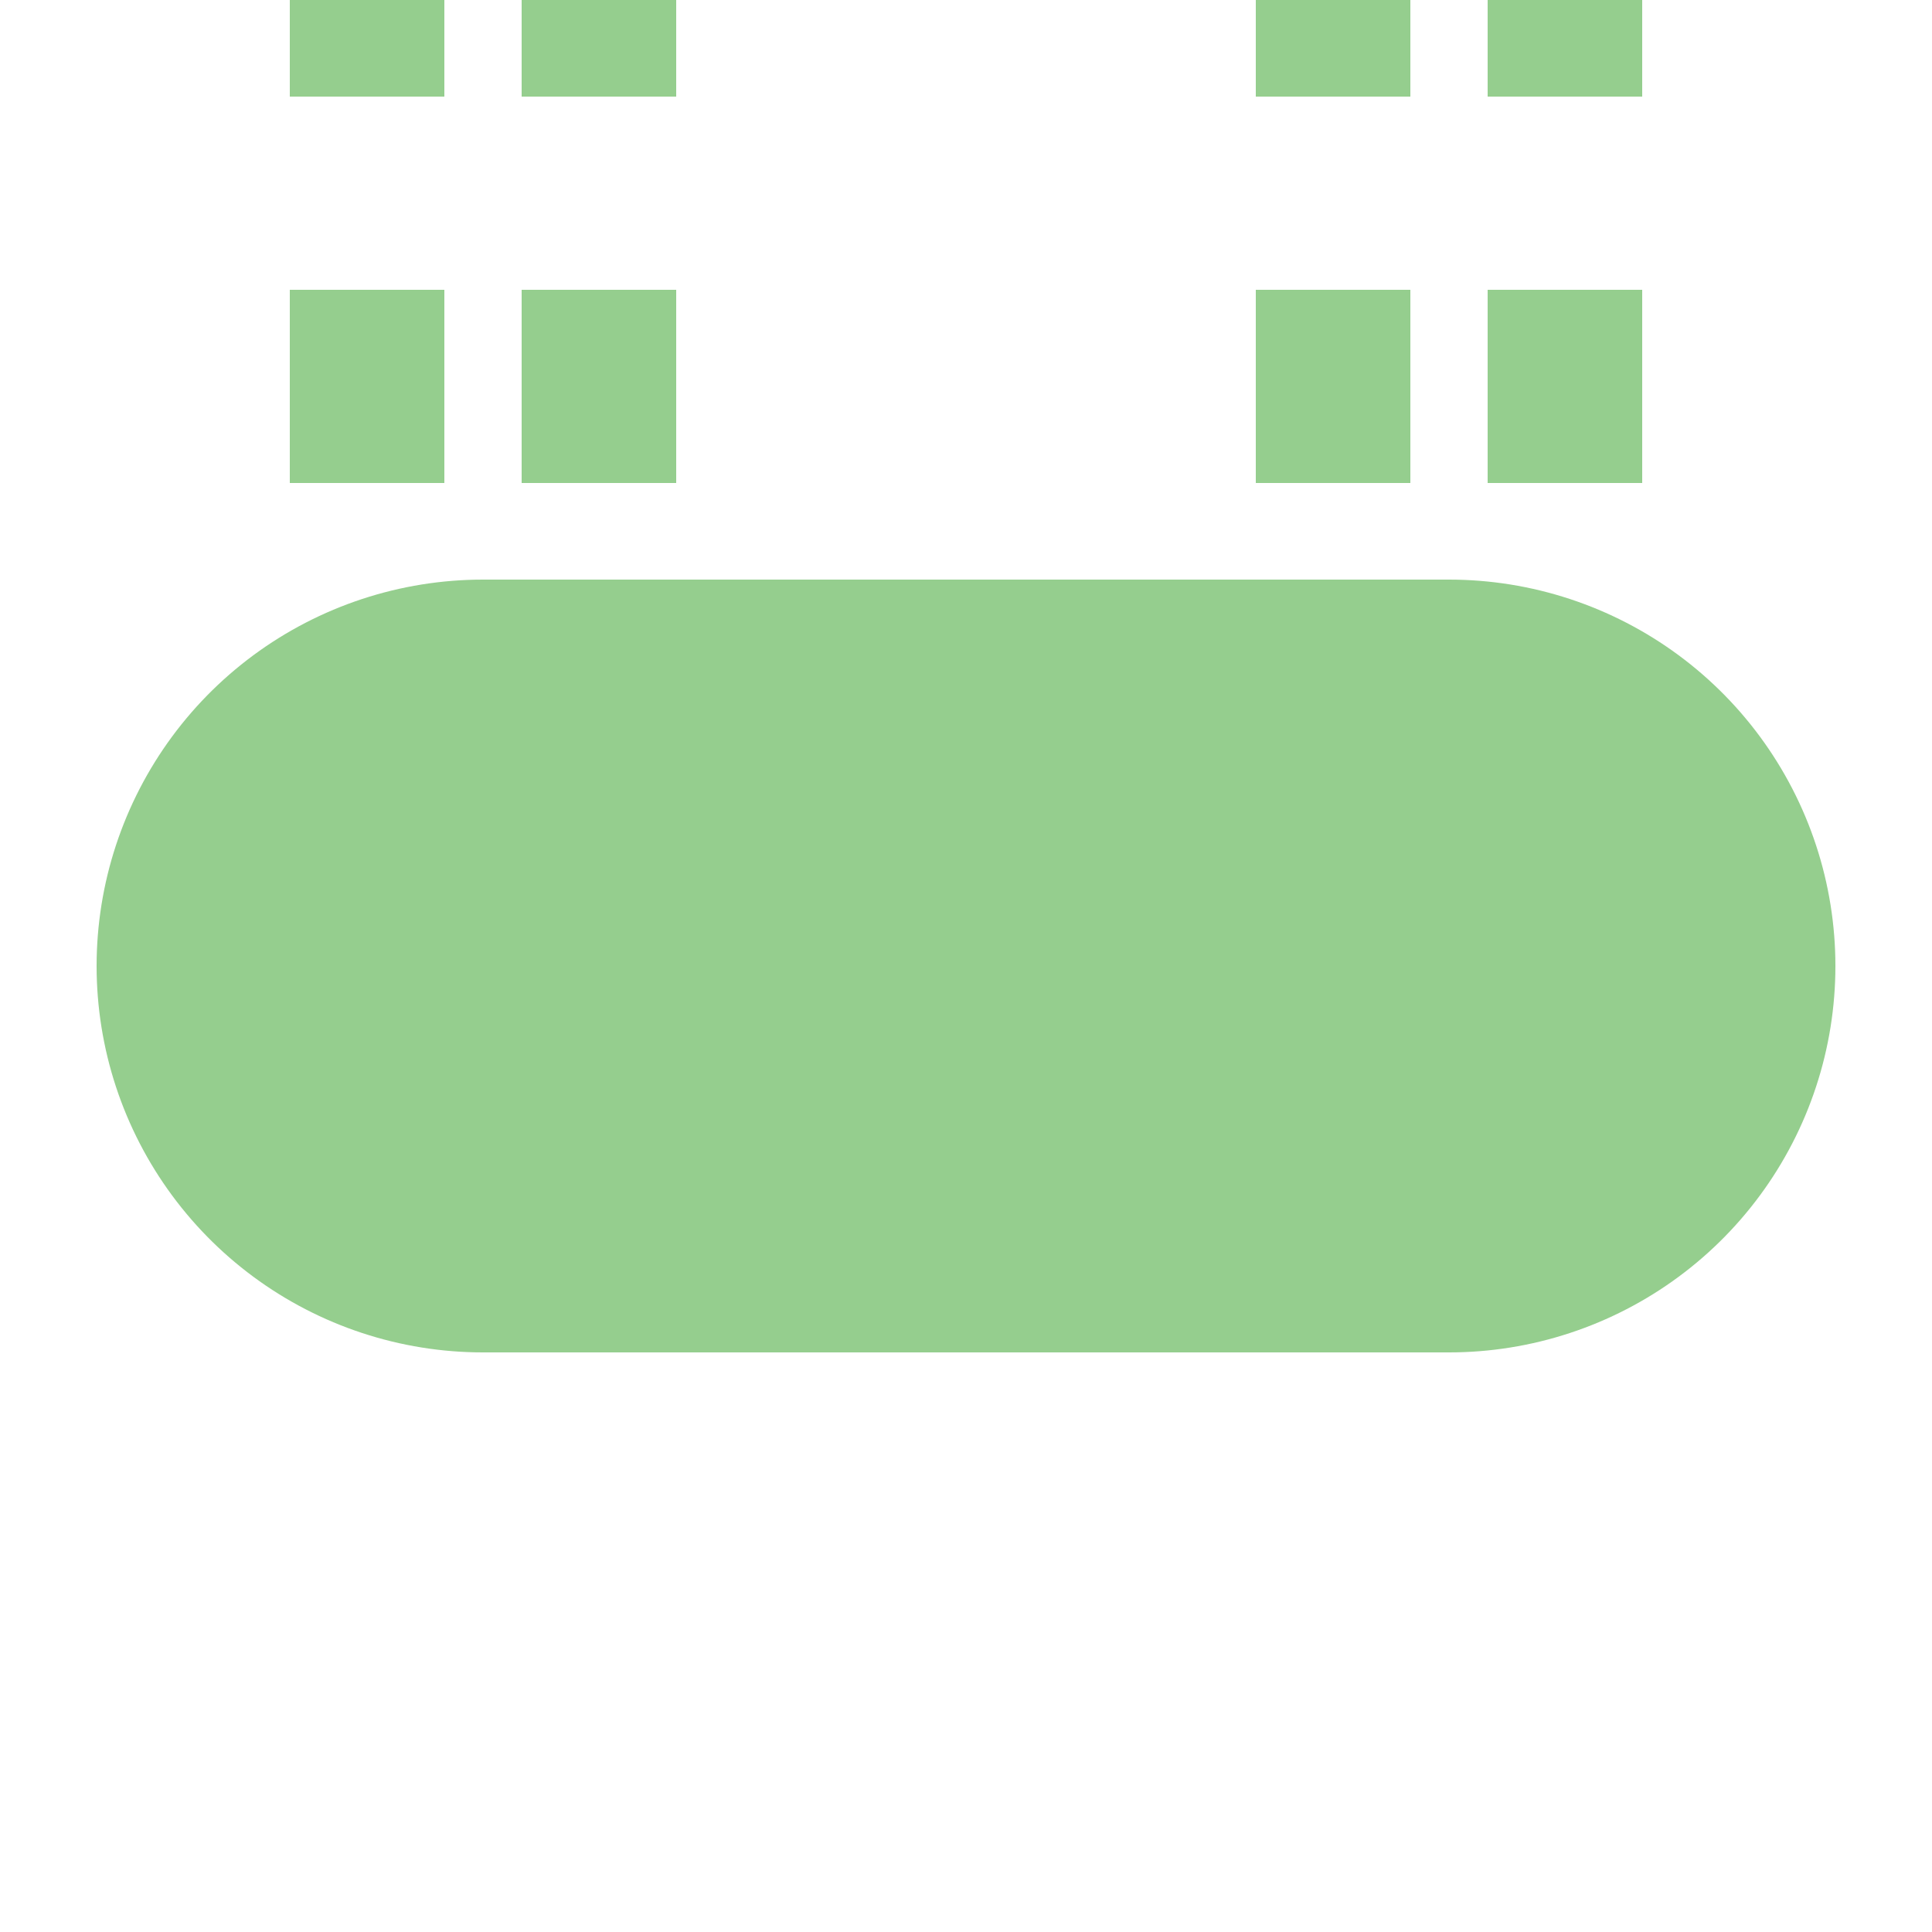
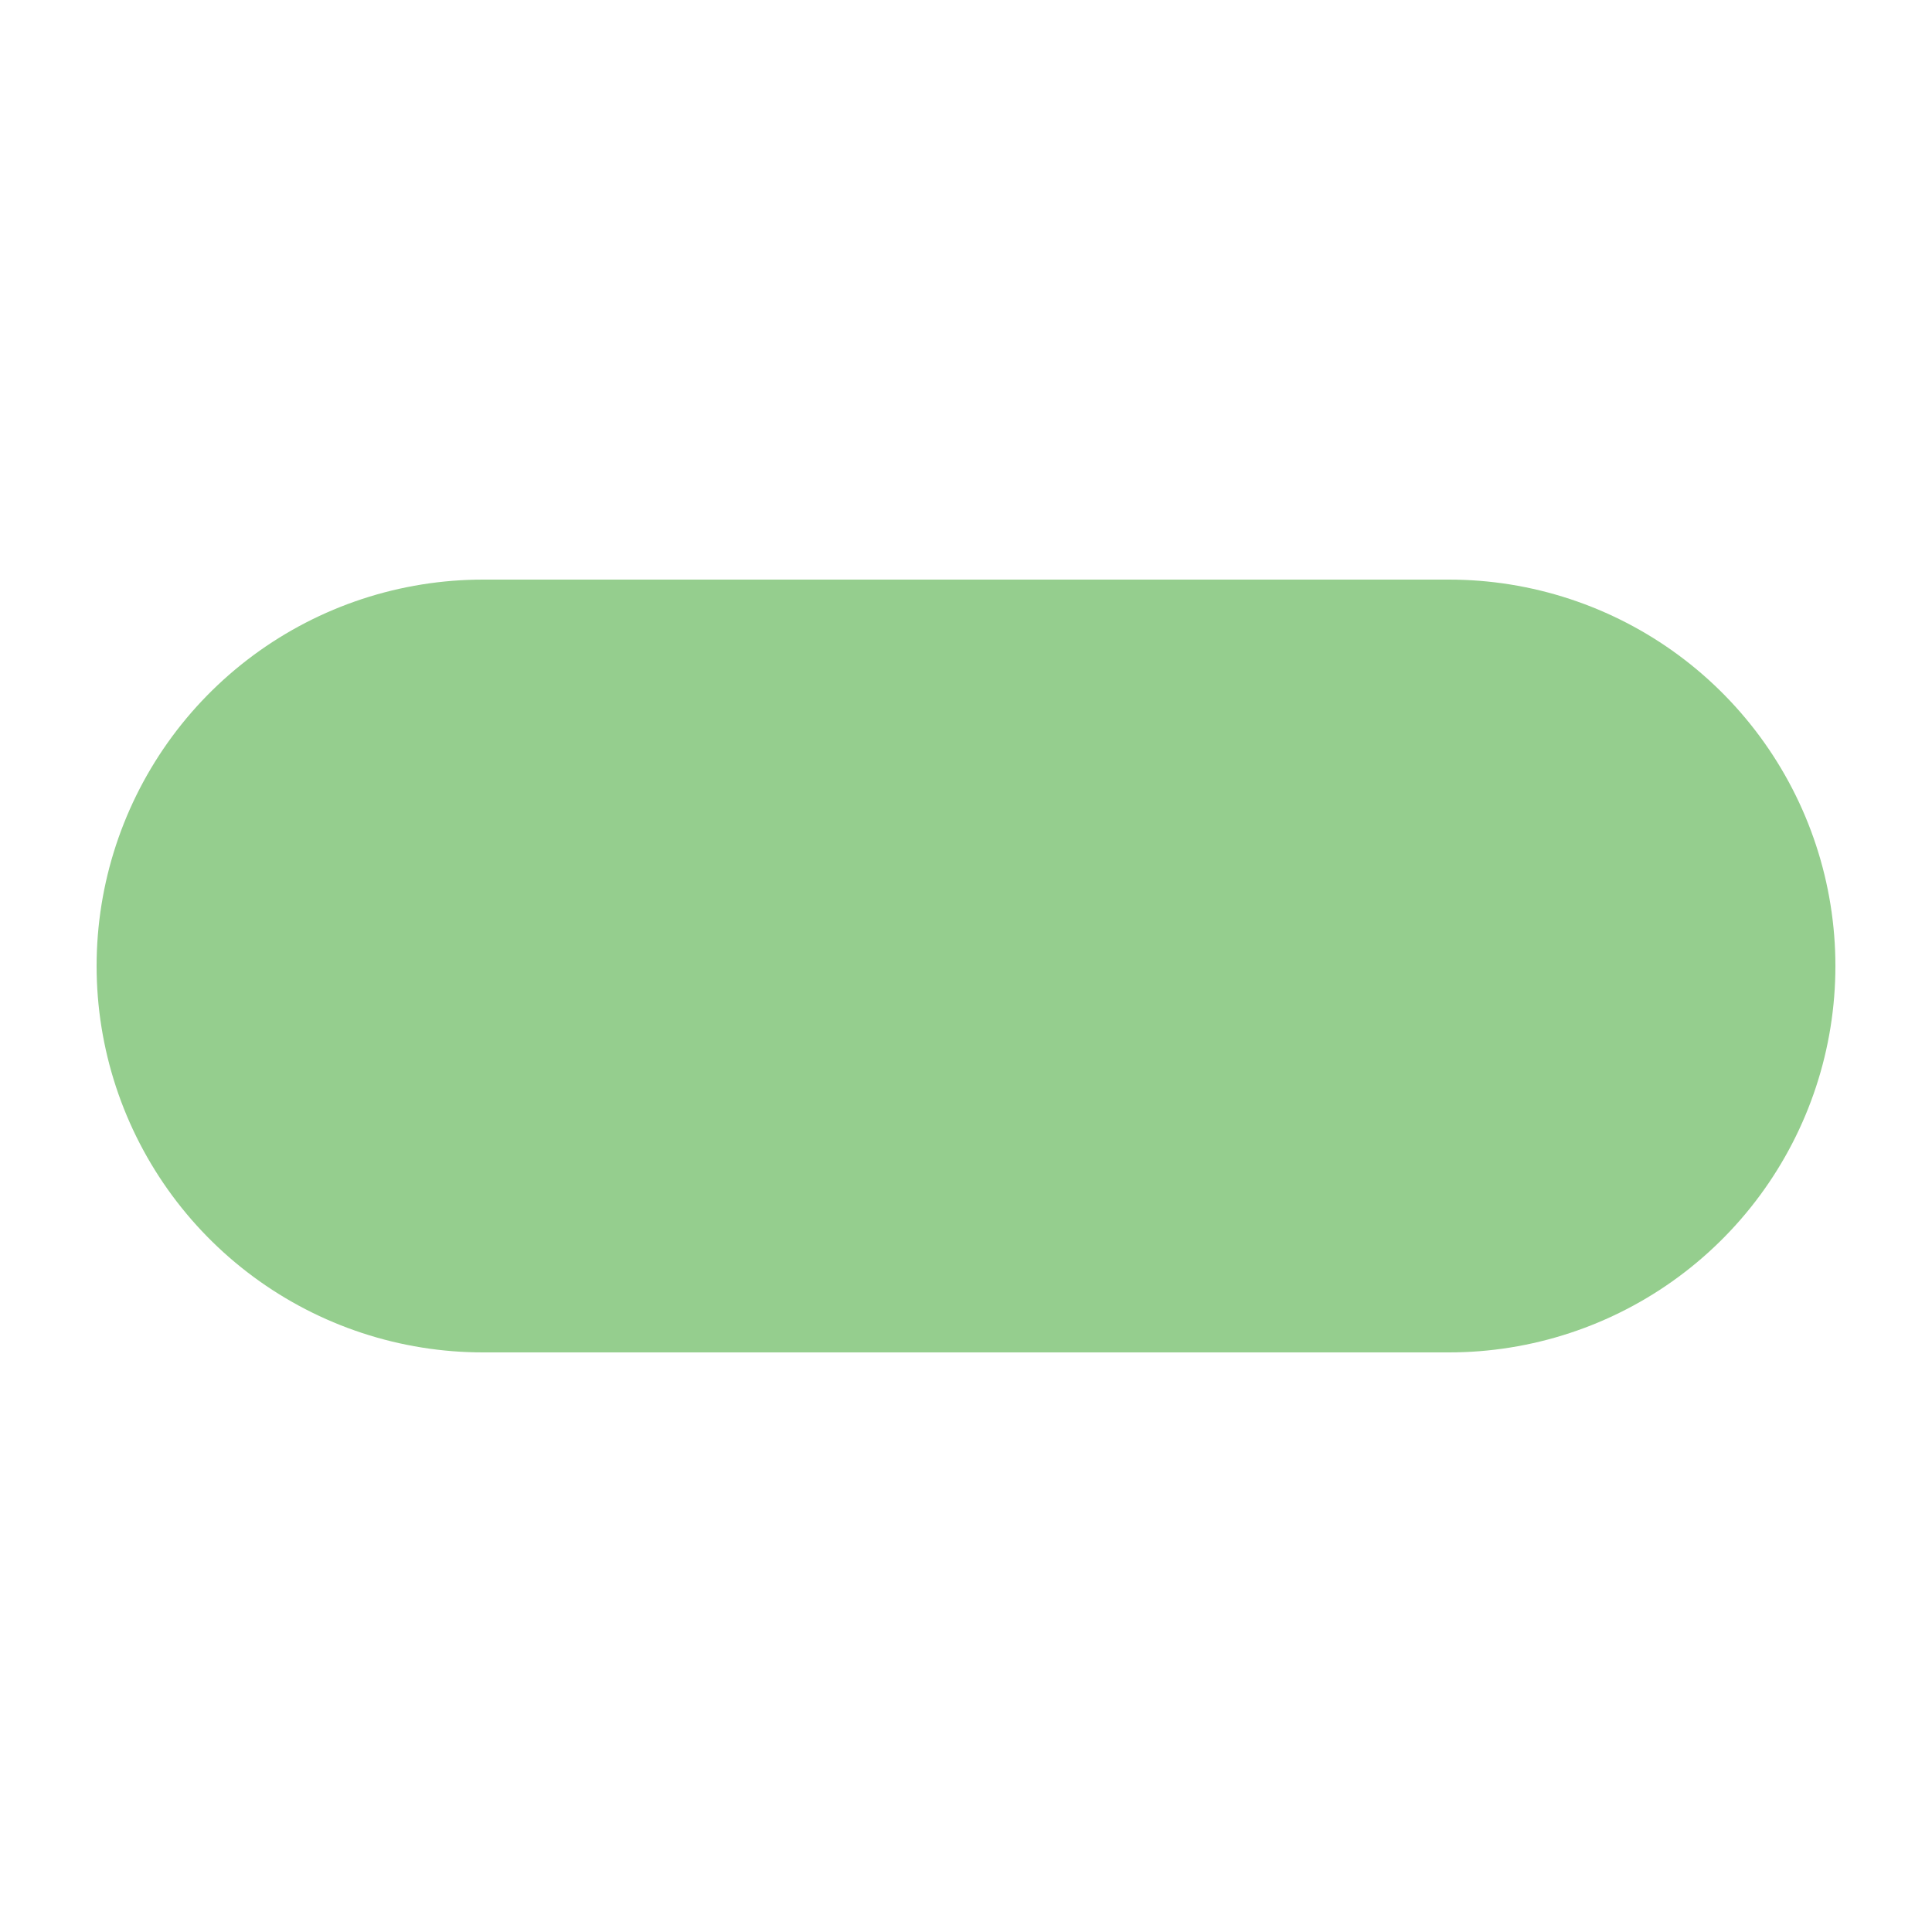
<svg xmlns="http://www.w3.org/2000/svg" width="500" height="500">
  <title>extvKHSTe jade</title>
  <g stroke="#95CE8E">
-     <path d="M 95,-25 V 225 m 60,0 V -25 m 190,0 V 225 m 60,0 V 0" stroke-width="40" stroke-dasharray="50" />
    <path d="M 125,250 H 375" stroke-width="200" stroke-linecap="round" />
  </g>
</svg>